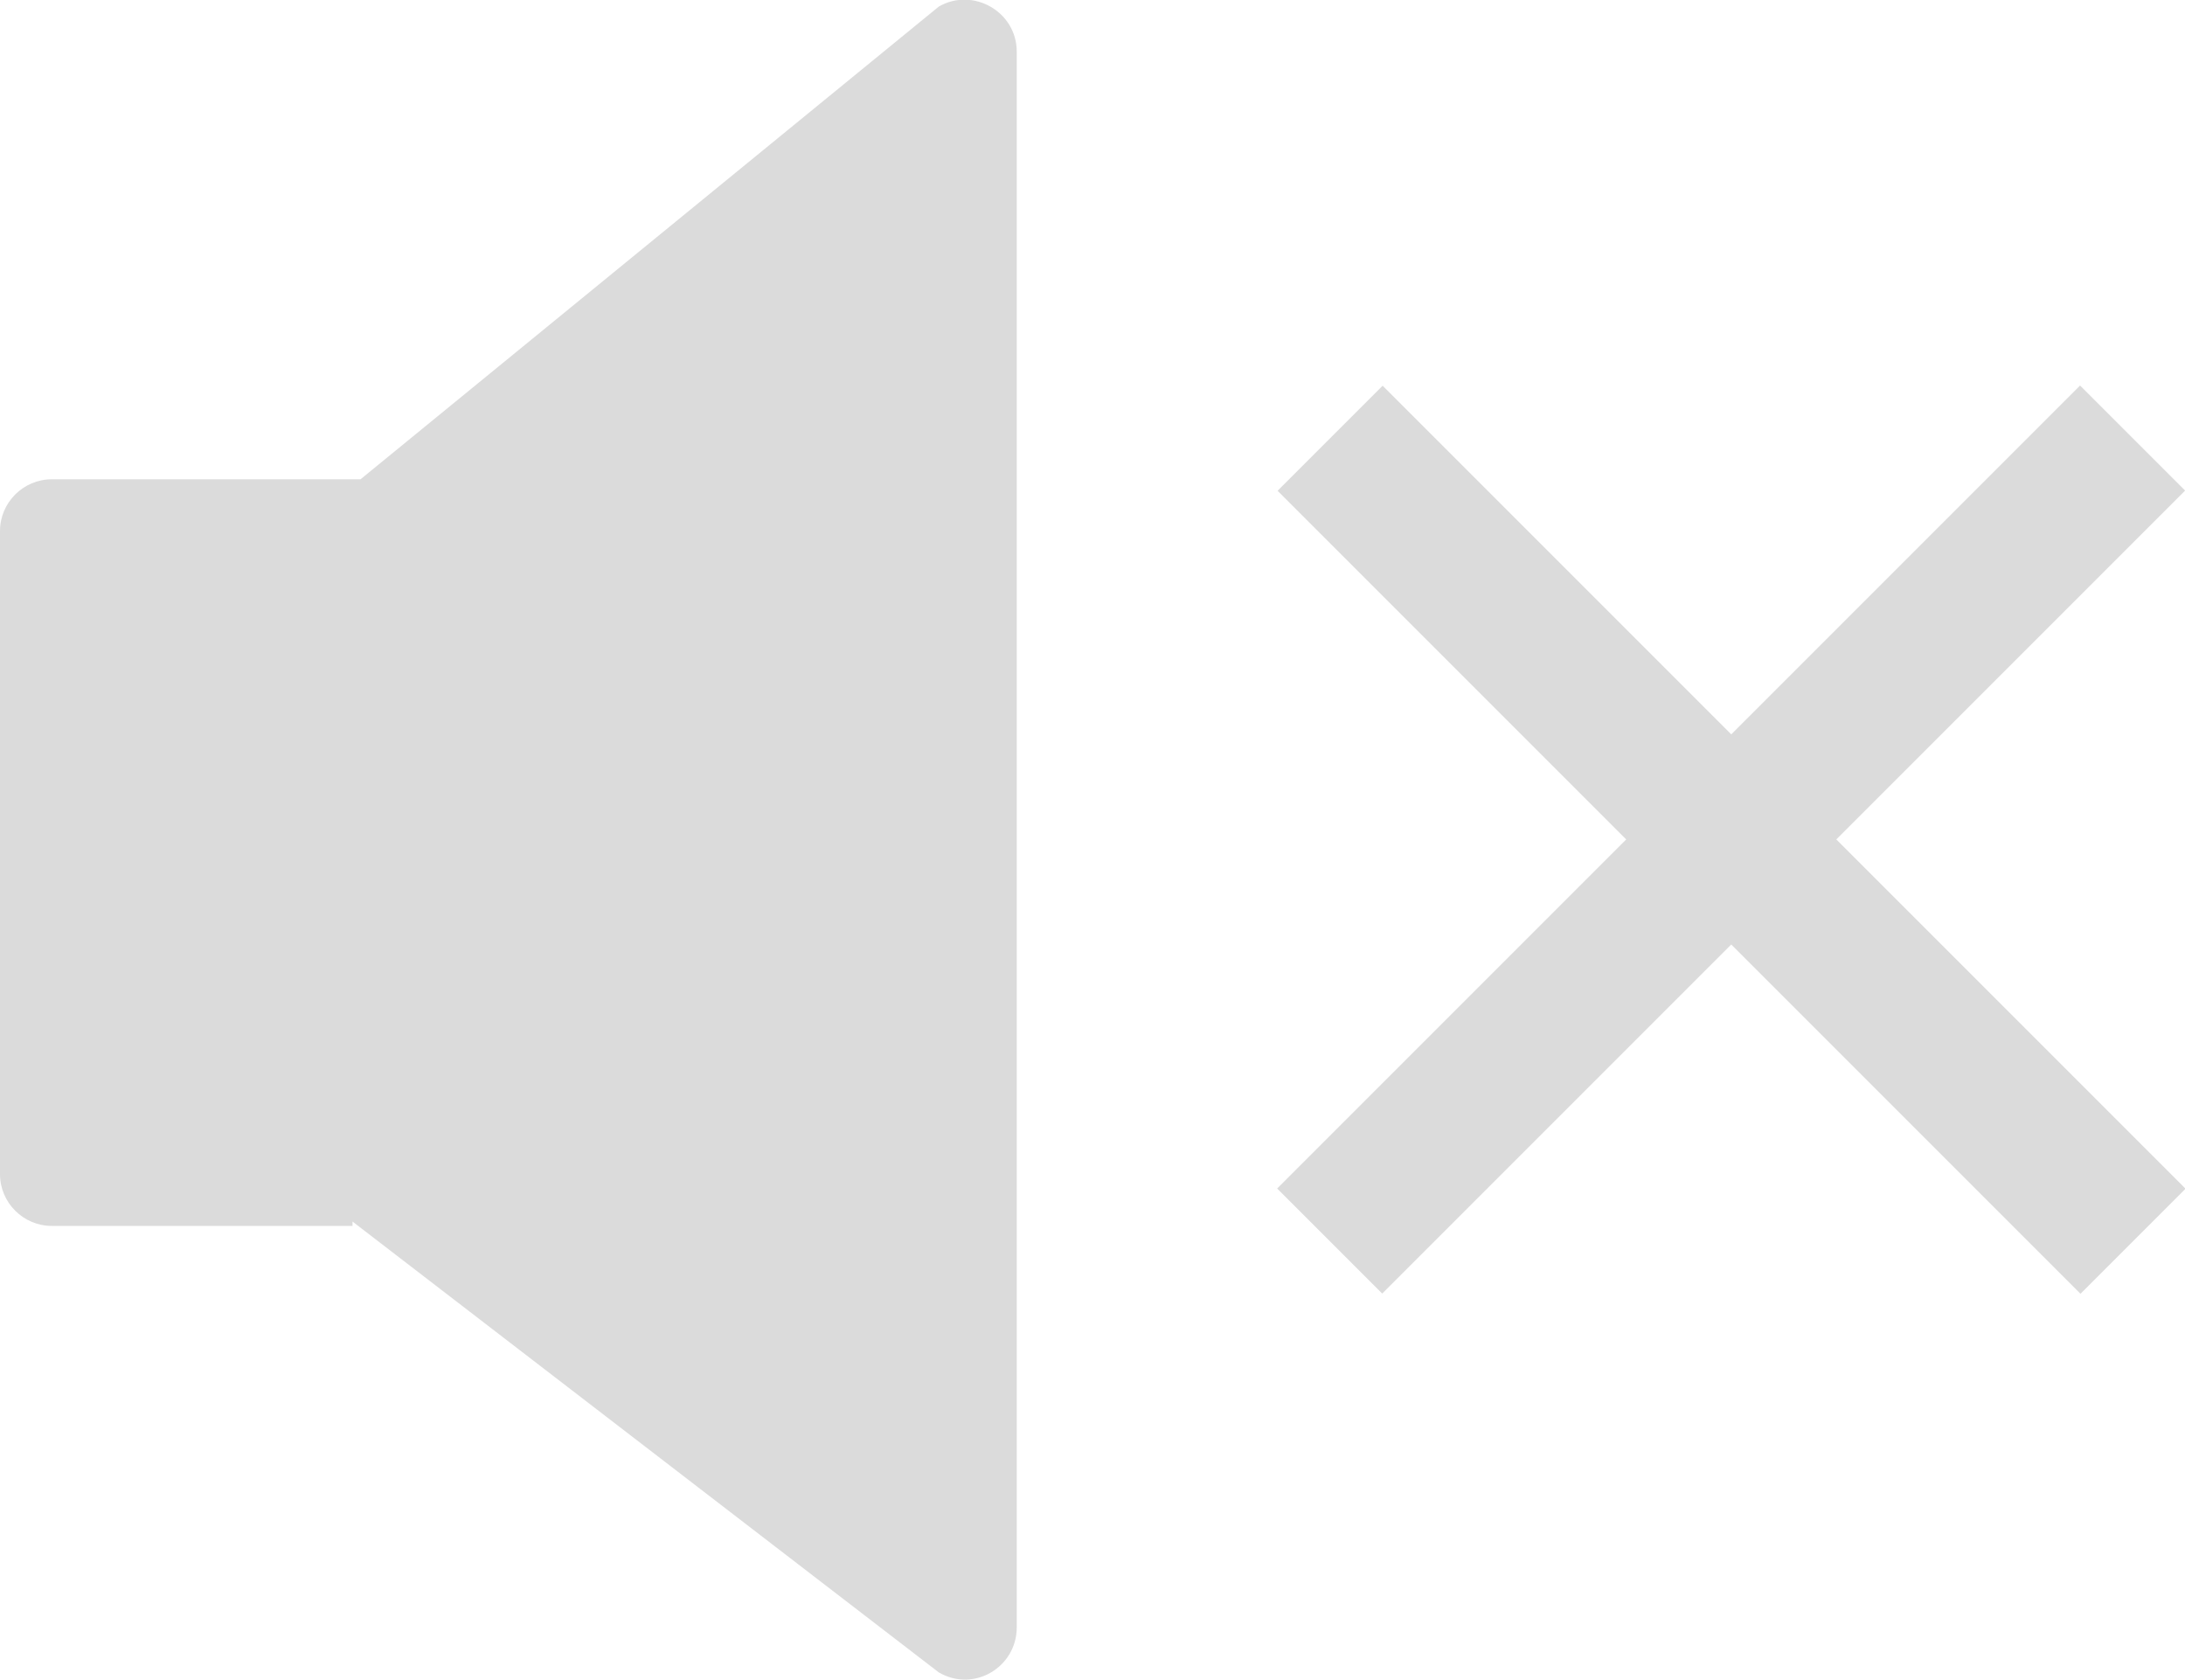
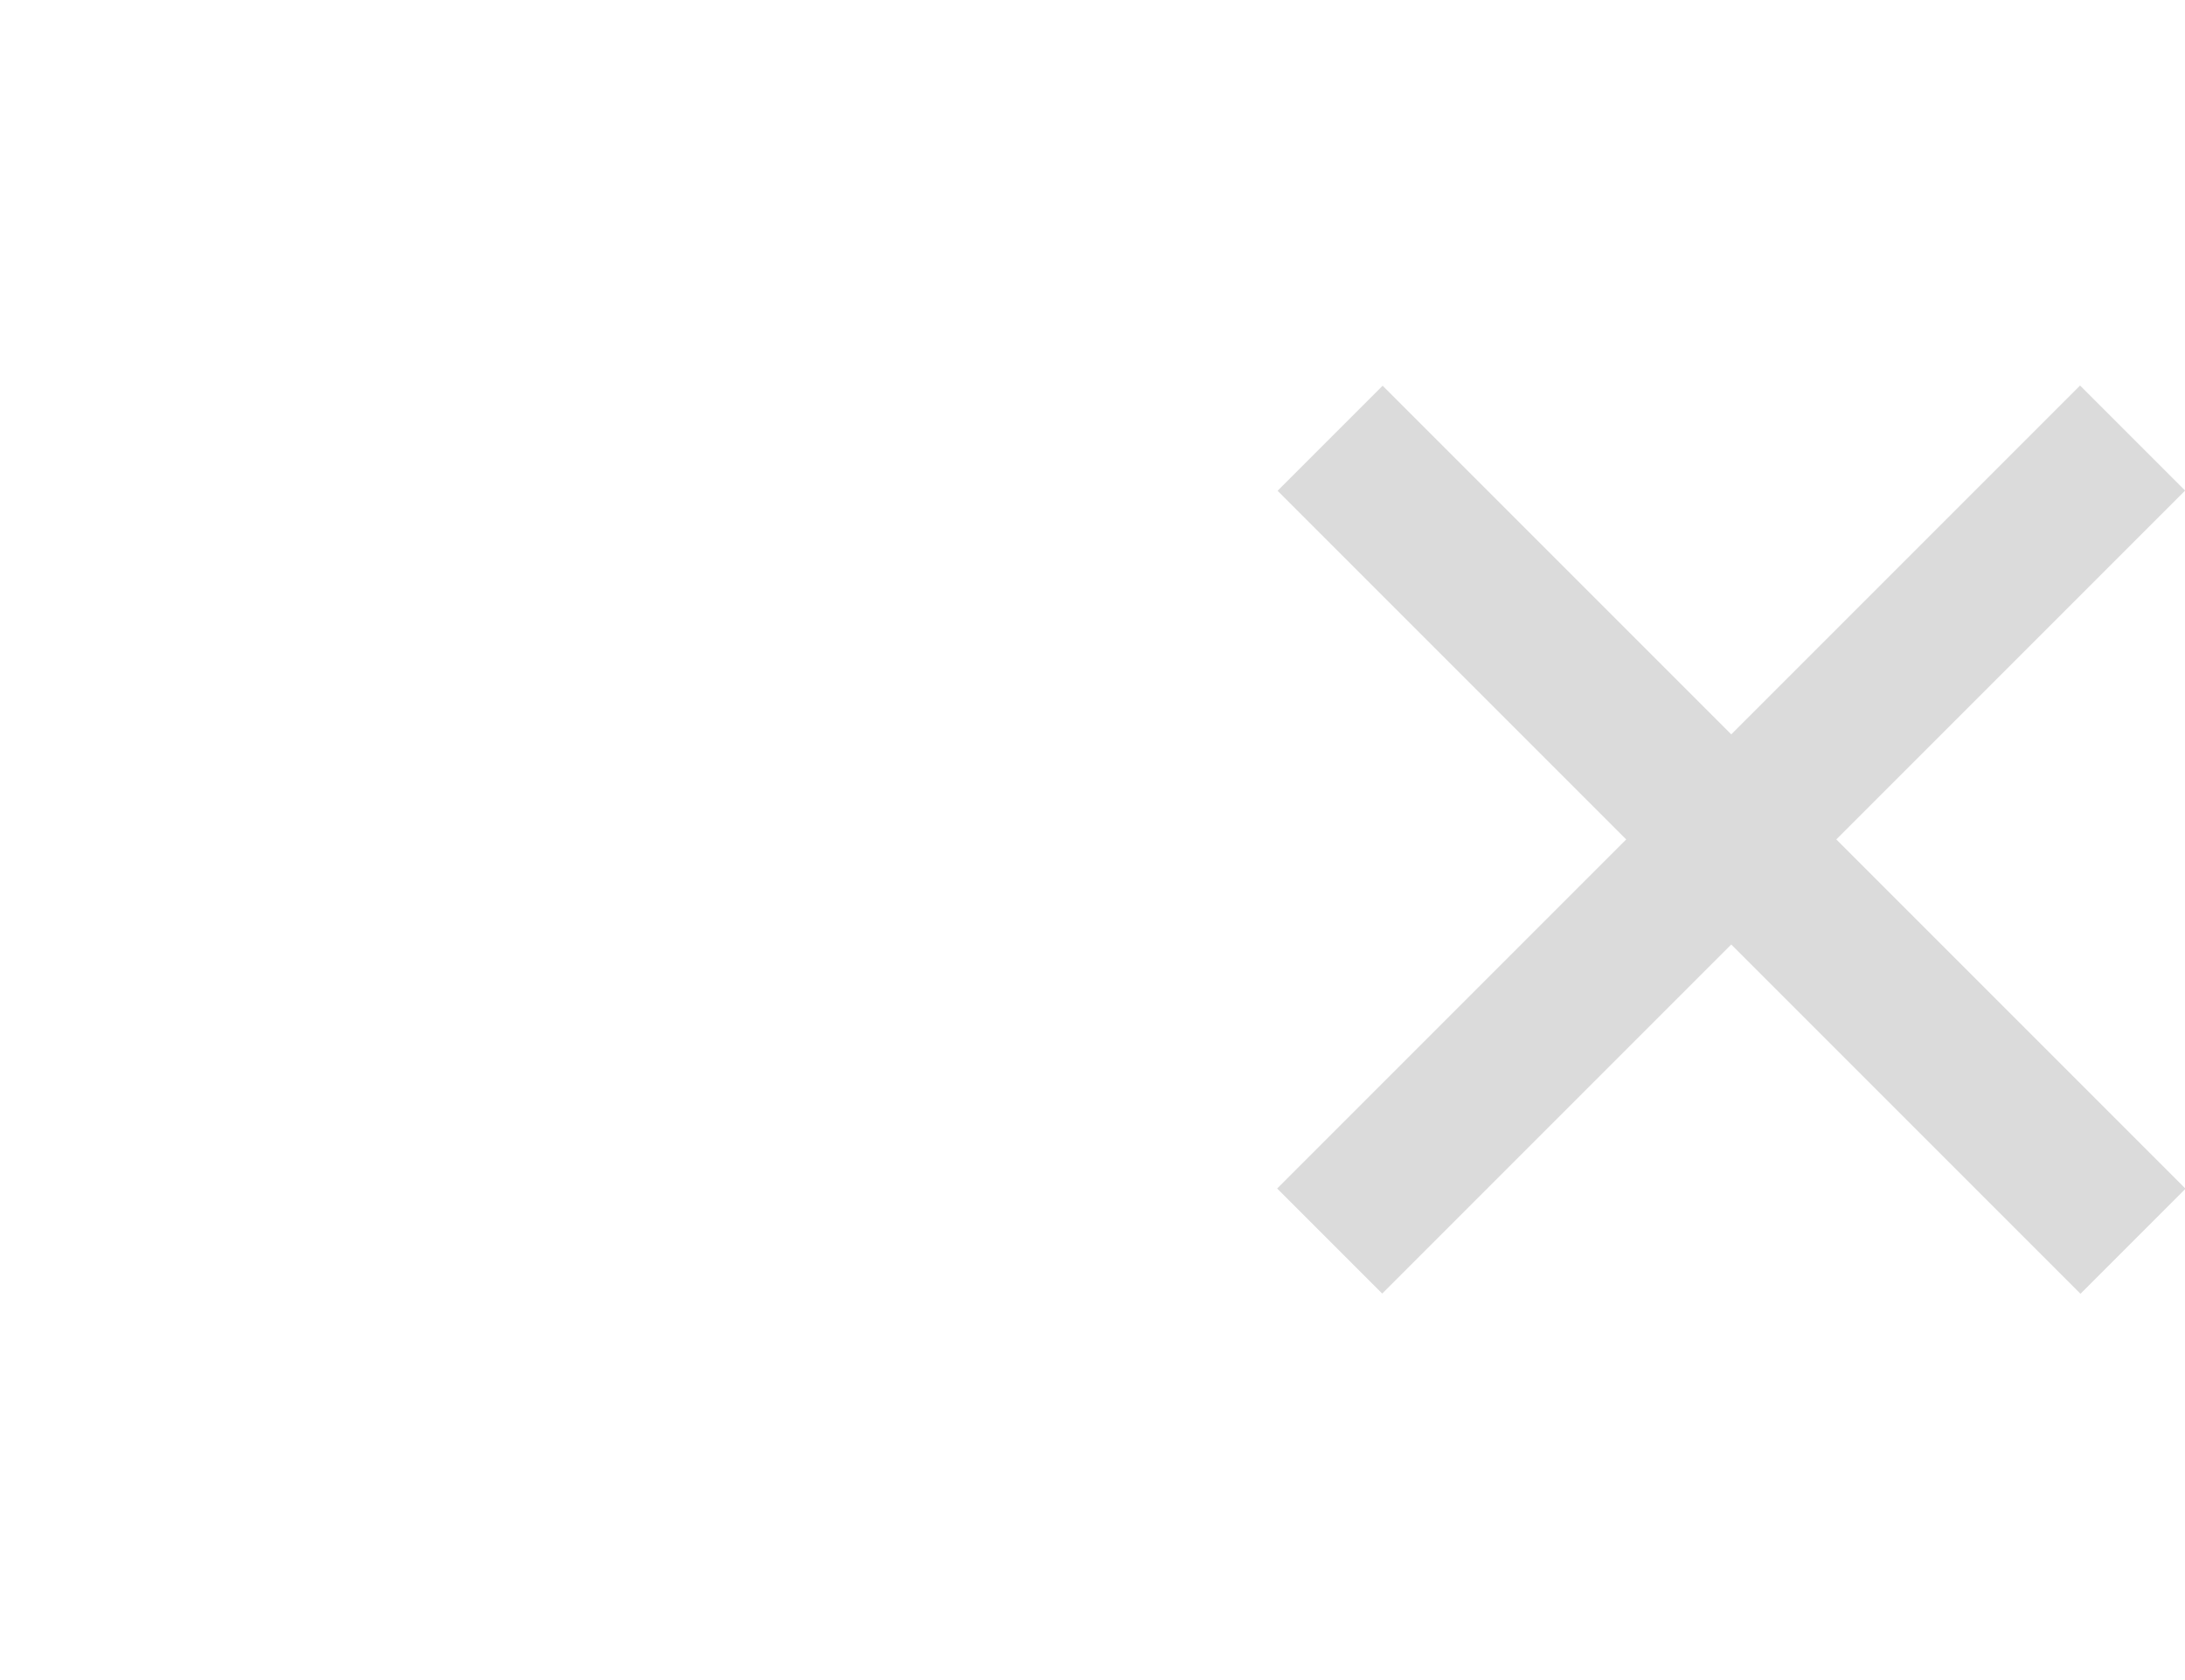
<svg xmlns="http://www.w3.org/2000/svg" viewBox="0 0 30 23.06">
  <defs>
    <style>
      .cls-1 {
        fill: #dbdbdb;
      }
    </style>
  </defs>
  <g>
    <g>
-       <path class="cls-1" d="M4.95,6.58H.71c-.39,0-.71.32-.71.71v8.83c0,.39.32.71.71.71h4.13v-.06l8.05,6.19c.48.28,1.07-.07,1.07-.62V.71c0-.55-.6-.89-1.07-.62l-7.94,6.49Z" />
      <g>
        <rect class="cls-1" x="22.75" y="3.74" width="2.04" height="15.59" transform="translate(-1.19 20.18) rotate(-45)" />
        <rect class="cls-1" x="22.75" y="3.74" width="2.04" height="15.59" transform="translate(32.42 36.49) rotate(-135)" />
      </g>
    </g>
  </g>
</svg>